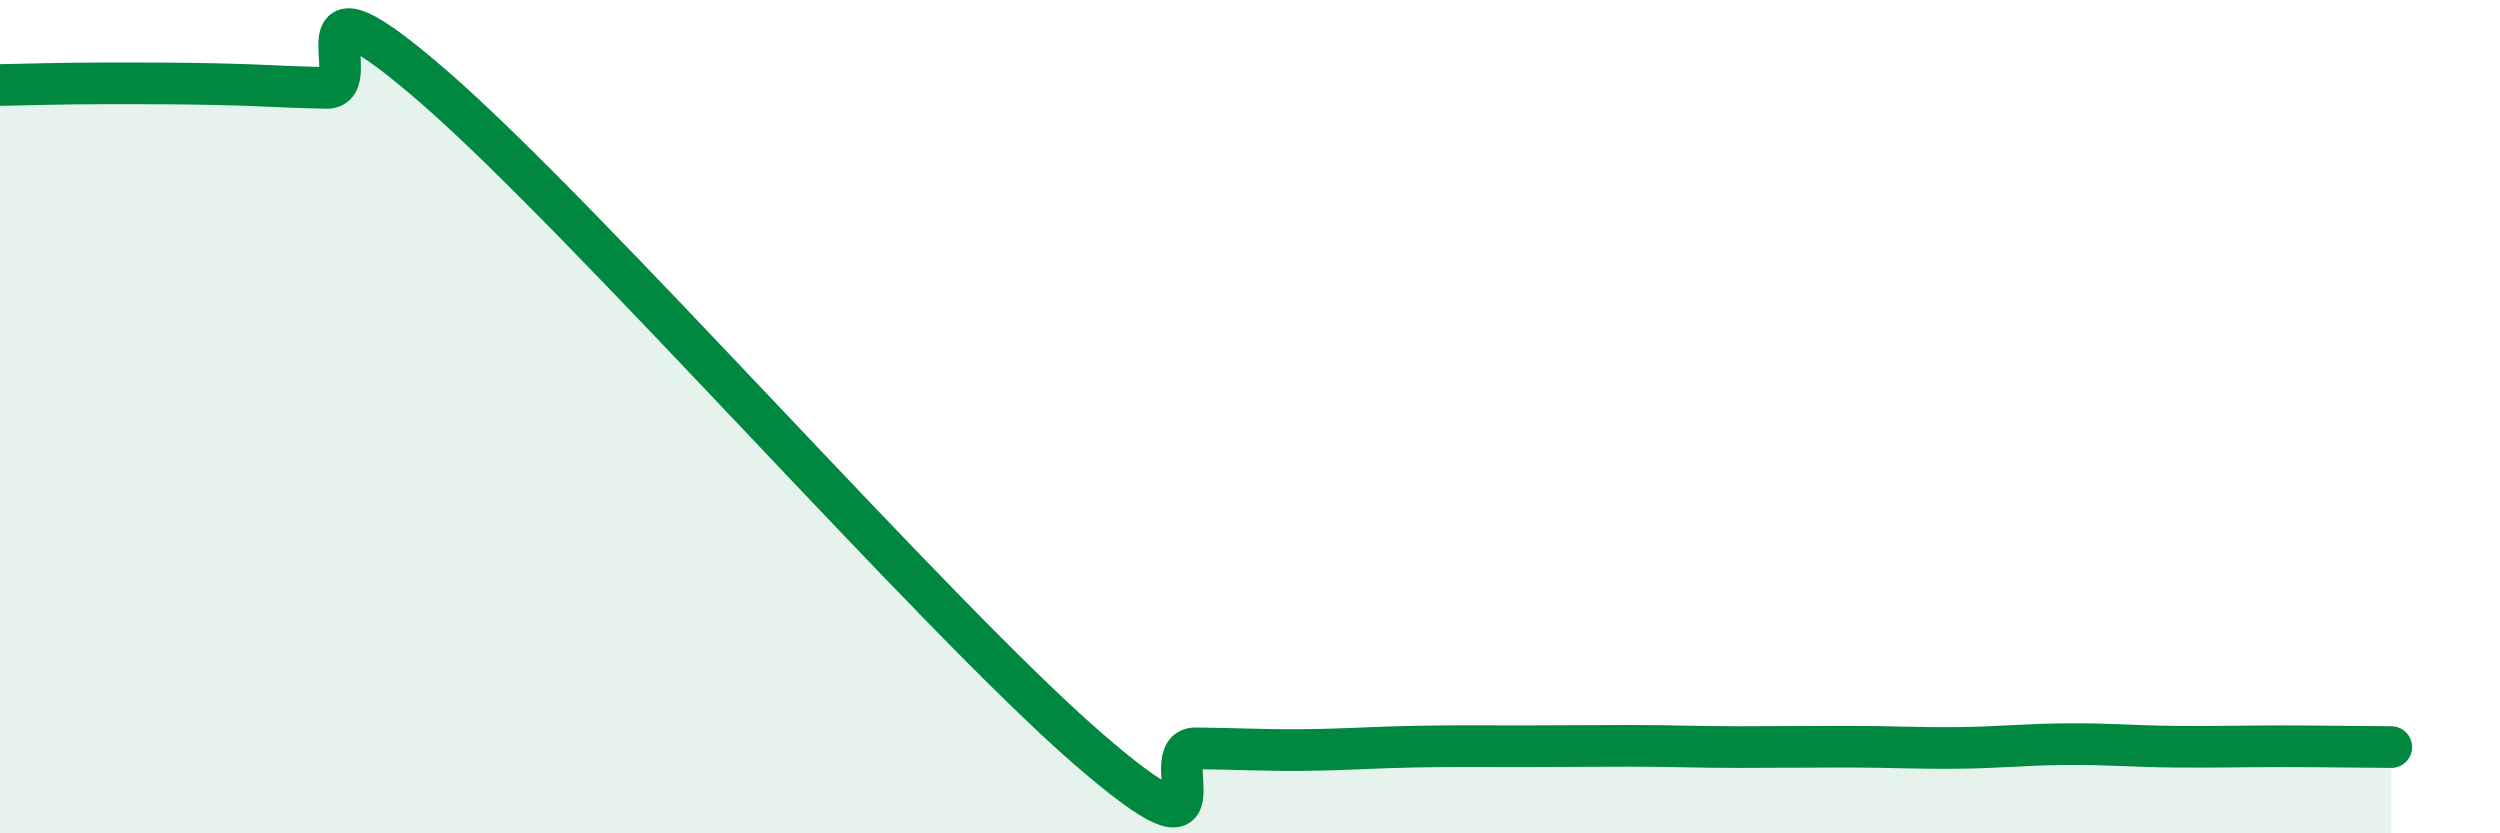
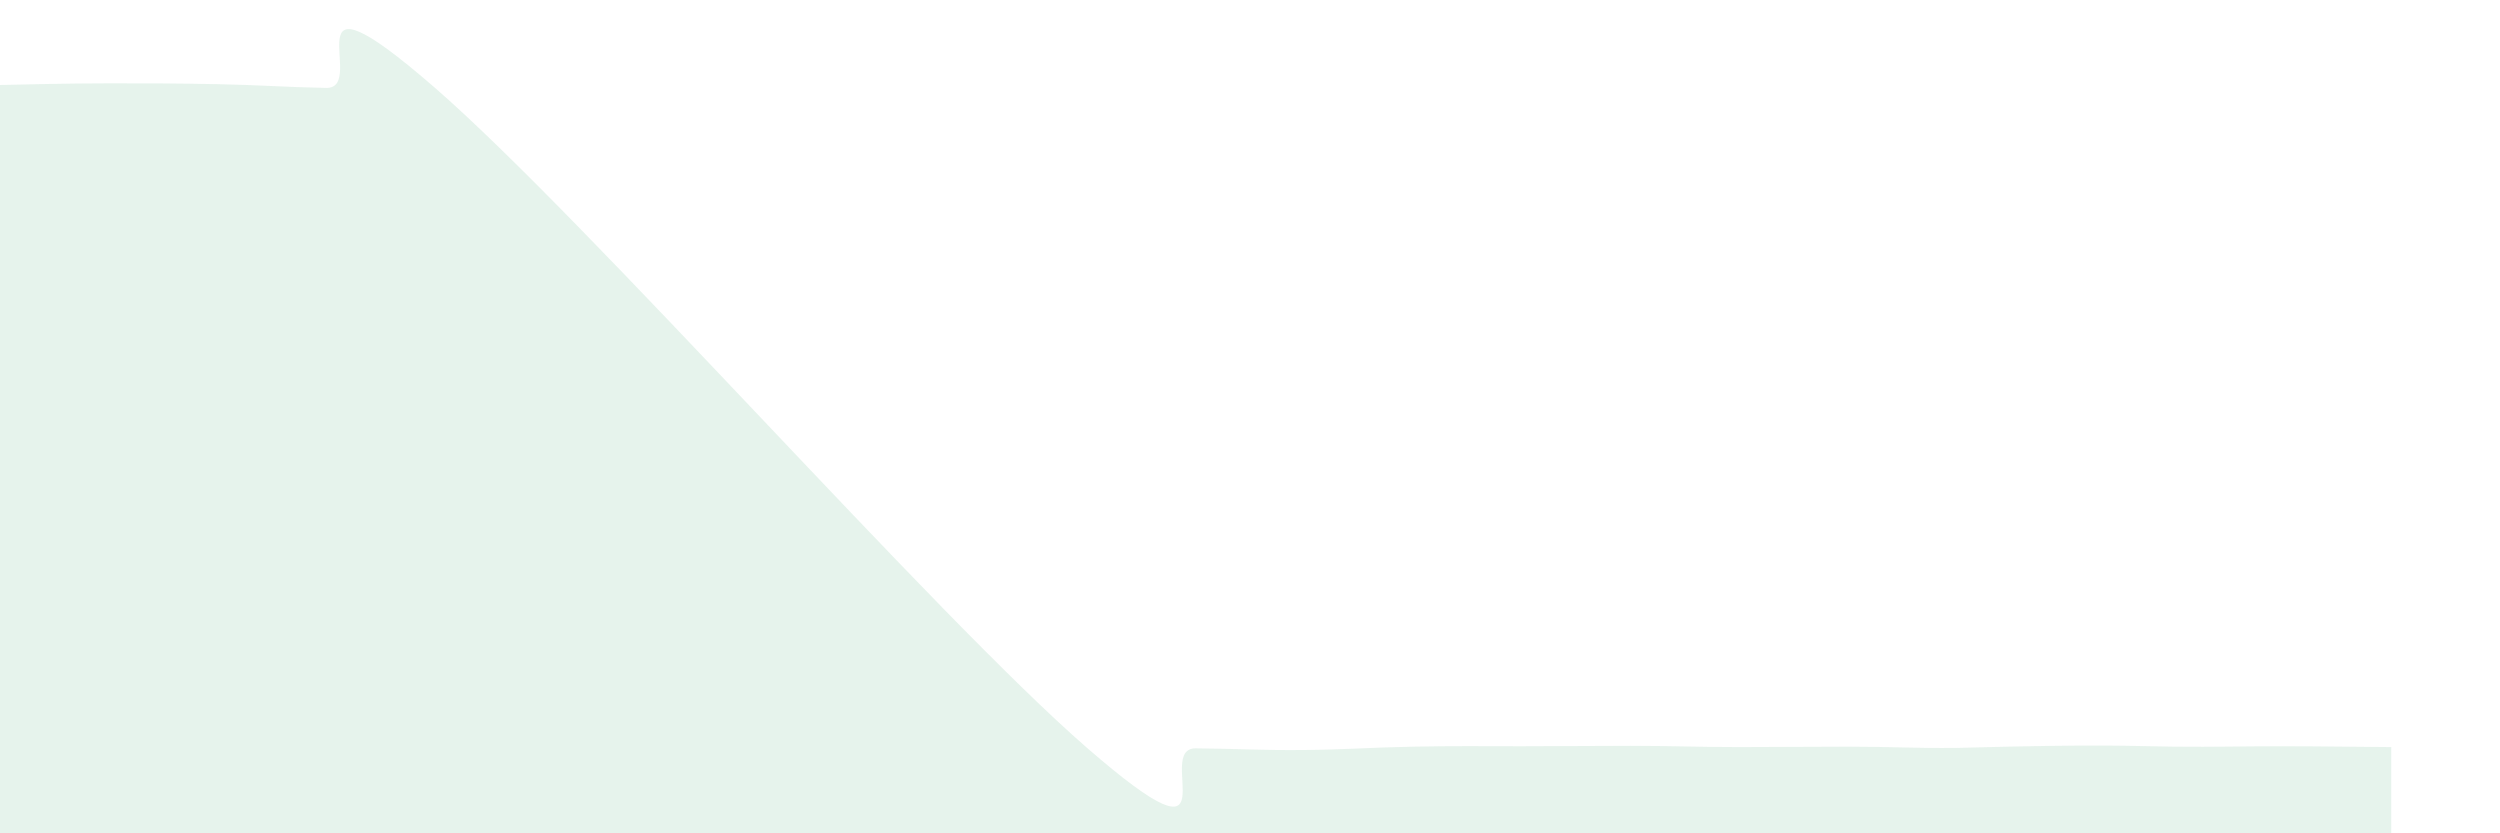
<svg xmlns="http://www.w3.org/2000/svg" width="60" height="20" viewBox="0 0 60 20">
-   <path d="M 0,2.04 C 0.52,2.03 1.57,2 2.61,2 C 3.65,2 4.18,2 5.22,2.02 C 6.26,2.04 6.79,2.09 7.83,2.11 C 8.87,2.13 6.78,-1.07 10.43,2.1 C 14.08,5.27 22.44,14.78 26.09,17.95 C 29.74,21.12 27.66,17.95 28.7,17.96 C 29.74,17.97 30.26,18.01 31.3,18 C 32.34,17.99 32.87,17.94 33.91,17.92 C 34.95,17.9 35.48,17.91 36.52,17.91 C 37.56,17.91 38.09,17.9 39.13,17.9 C 40.17,17.9 40.7,17.93 41.74,17.93 C 42.78,17.93 43.31,17.92 44.35,17.92 C 45.39,17.92 45.92,17.96 46.96,17.95 C 48,17.94 48.53,17.87 49.57,17.86 C 50.61,17.85 51.13,17.91 52.17,17.92 C 53.21,17.93 53.74,17.91 54.78,17.91 C 55.82,17.91 56.87,17.93 57.39,17.93L57.39 20L0 20Z" fill="#008740" opacity="0.1" stroke-linecap="round" stroke-linejoin="round" />
-   <path d="M 0,2.04 C 0.52,2.03 1.57,2 2.61,2 C 3.65,2 4.18,2 5.22,2.02 C 6.26,2.04 6.79,2.09 7.83,2.11 C 8.87,2.13 6.78,-1.07 10.43,2.1 C 14.08,5.27 22.44,14.78 26.09,17.95 C 29.74,21.12 27.66,17.95 28.7,17.96 C 29.74,17.97 30.26,18.01 31.3,18 C 32.34,17.99 32.87,17.94 33.91,17.92 C 34.95,17.9 35.48,17.91 36.52,17.91 C 37.56,17.91 38.09,17.9 39.13,17.9 C 40.17,17.9 40.7,17.93 41.74,17.93 C 42.78,17.93 43.31,17.92 44.35,17.92 C 45.39,17.92 45.92,17.96 46.96,17.95 C 48,17.94 48.53,17.87 49.57,17.86 C 50.61,17.85 51.13,17.91 52.17,17.92 C 53.21,17.93 53.74,17.91 54.78,17.91 C 55.82,17.91 56.87,17.93 57.39,17.93" stroke="#008740" stroke-width="1" fill="none" stroke-linecap="round" stroke-linejoin="round" />
+   <path d="M 0,2.04 C 0.52,2.03 1.57,2 2.61,2 C 3.65,2 4.18,2 5.22,2.02 C 6.26,2.04 6.79,2.09 7.83,2.11 C 8.87,2.13 6.78,-1.07 10.43,2.1 C 14.08,5.27 22.44,14.78 26.09,17.95 C 29.74,21.12 27.66,17.95 28.7,17.96 C 29.74,17.97 30.26,18.01 31.3,18 C 32.34,17.99 32.87,17.94 33.91,17.92 C 34.95,17.9 35.48,17.91 36.52,17.91 C 37.56,17.91 38.09,17.9 39.13,17.9 C 40.17,17.9 40.7,17.93 41.74,17.93 C 42.78,17.93 43.31,17.92 44.35,17.92 C 45.39,17.92 45.92,17.96 46.96,17.95 C 50.61,17.85 51.13,17.91 52.17,17.92 C 53.21,17.93 53.74,17.91 54.78,17.91 C 55.82,17.91 56.87,17.93 57.39,17.93L57.39 20L0 20Z" fill="#008740" opacity="0.1" stroke-linecap="round" stroke-linejoin="round" />
</svg>